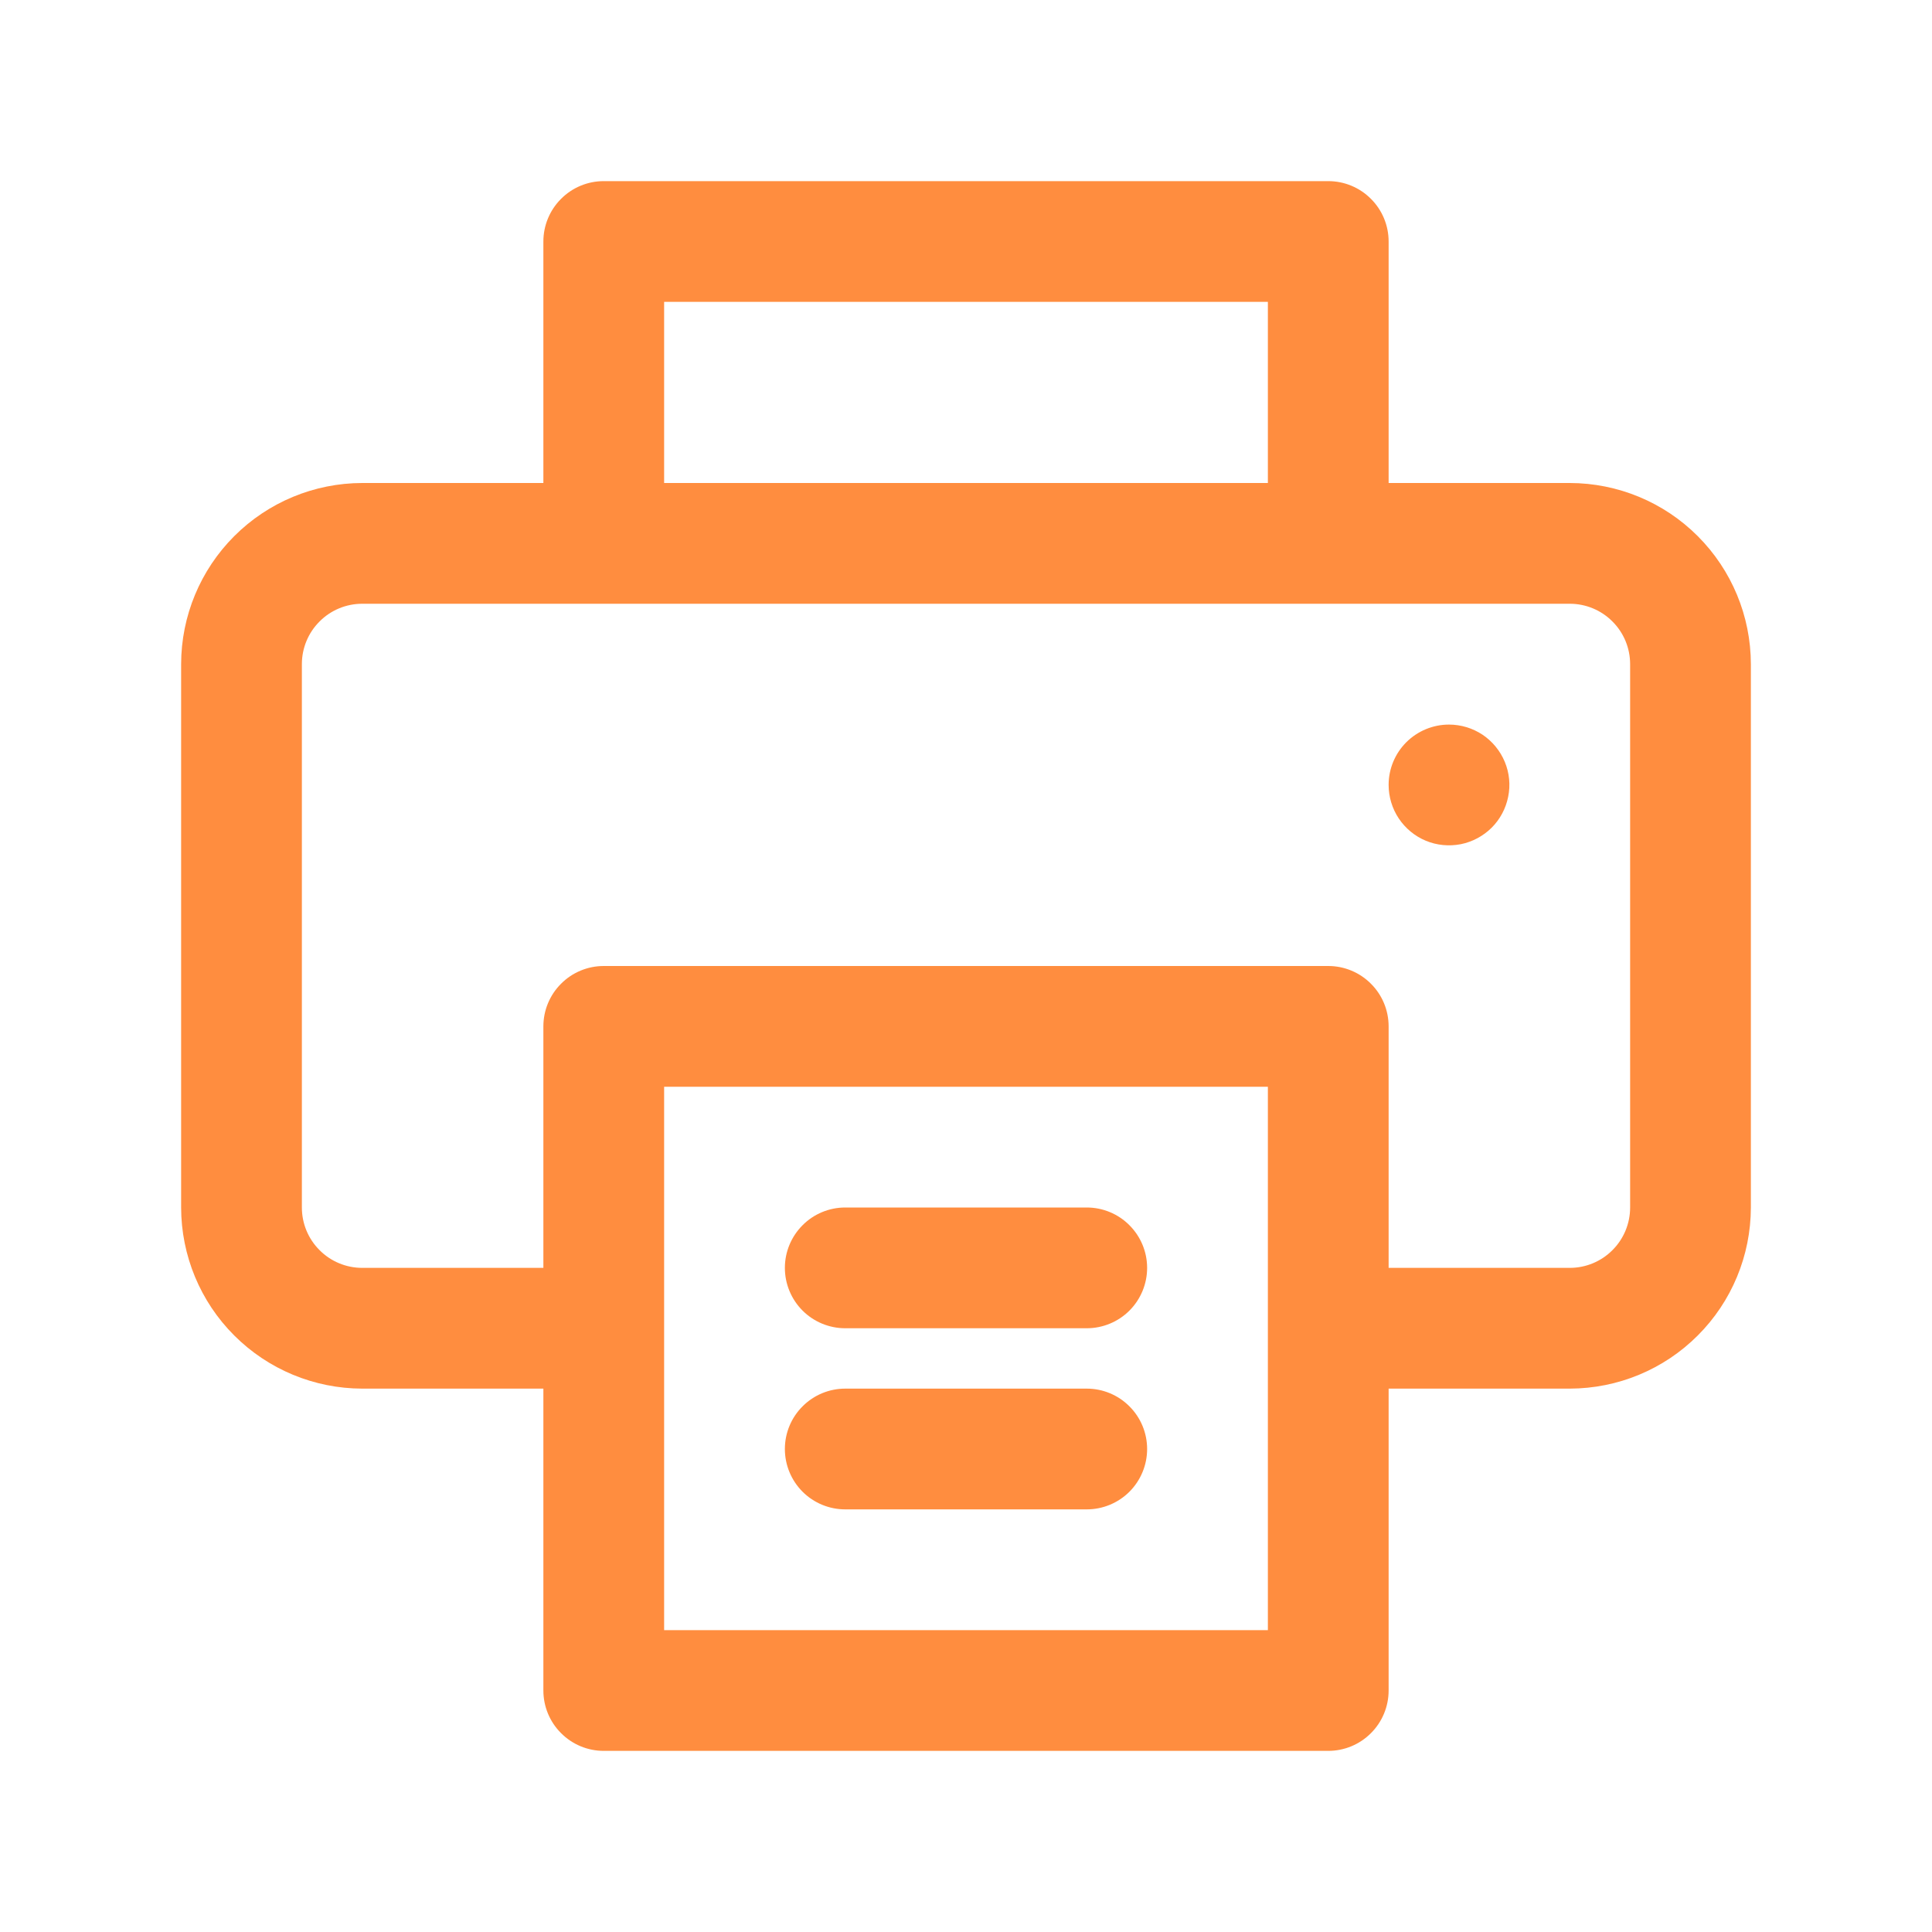
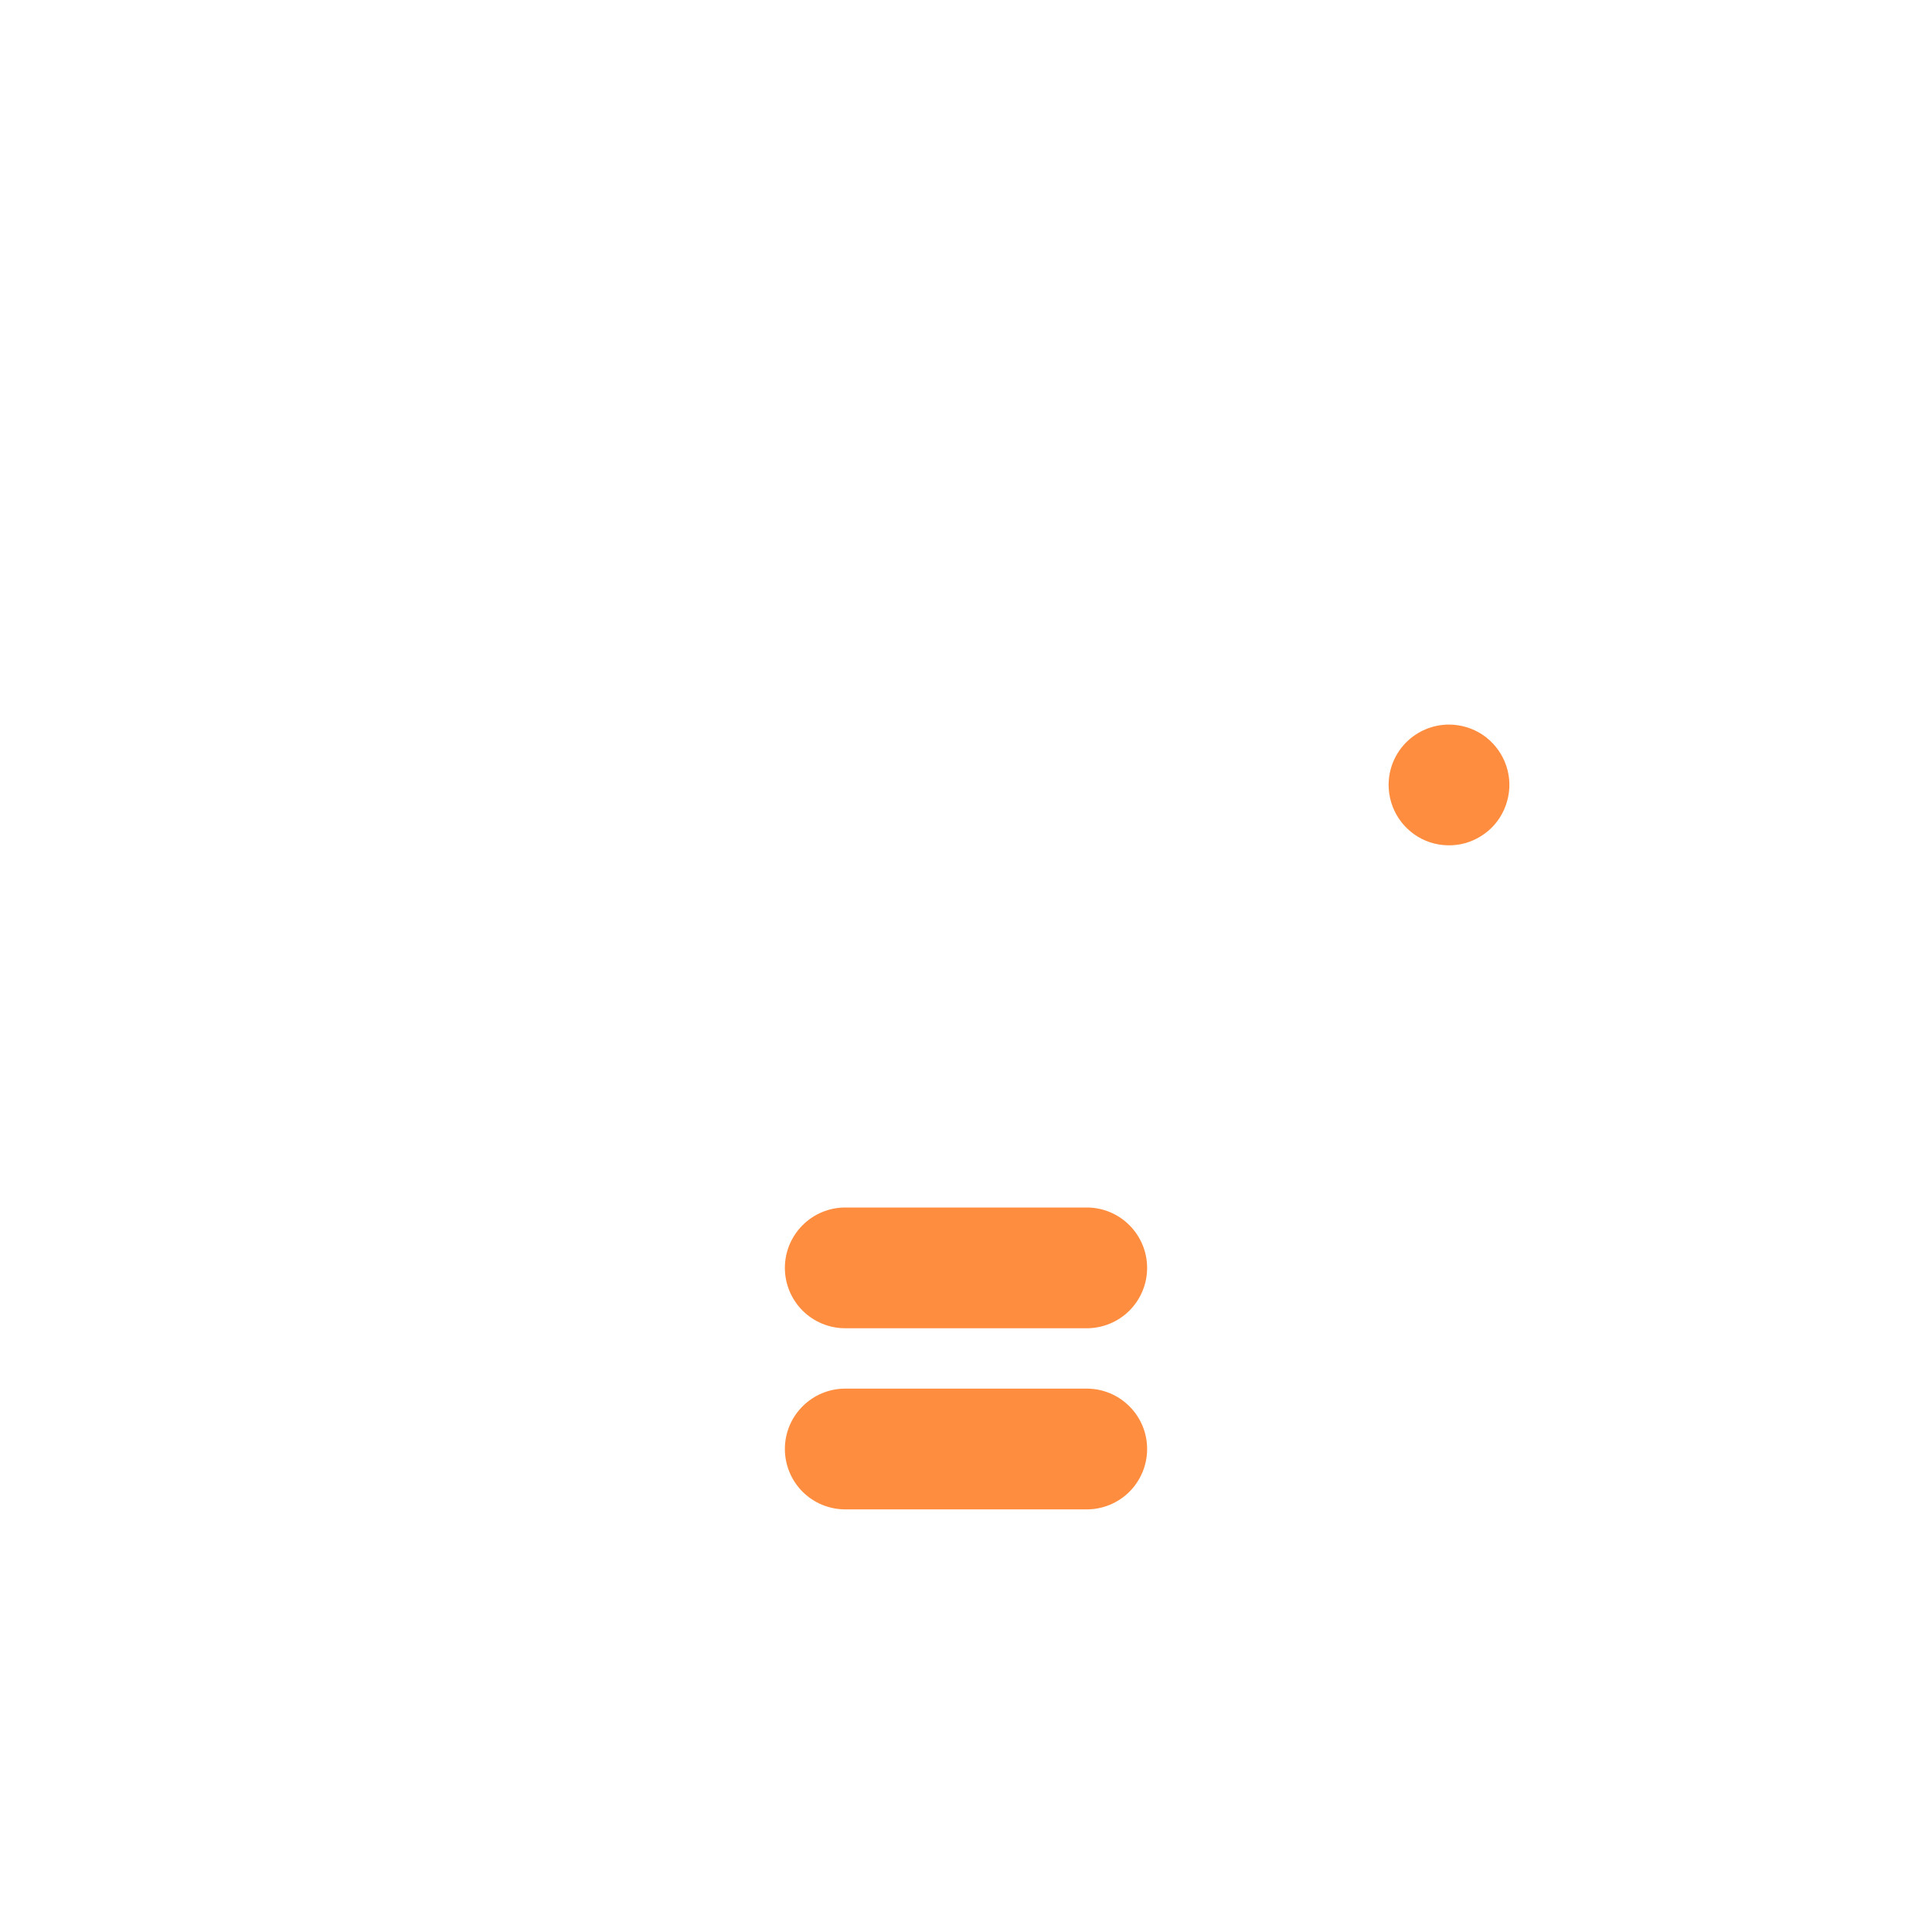
<svg xmlns="http://www.w3.org/2000/svg" width="24" height="24" viewBox="0 0 24 24" fill="none">
-   <path d="M19.5 6H17.25V3C17.25 2.801 17.171 2.61 17.03 2.47C16.89 2.329 16.699 2.25 16.5 2.25H7.5C7.301 2.25 7.11 2.329 6.97 2.47C6.829 2.61 6.75 2.801 6.75 3V6H4.5C3.903 6.001 3.332 6.238 2.91 6.66C2.488 7.082 2.251 7.653 2.25 8.25V15C2.251 15.597 2.488 16.169 2.91 16.59C3.332 17.012 3.903 17.249 4.5 17.25H6.75V21C6.75 21.199 6.829 21.39 6.97 21.53C7.11 21.671 7.301 21.75 7.5 21.75H16.5C16.699 21.75 16.89 21.671 17.03 21.53C17.171 21.39 17.25 21.199 17.25 21V17.25H19.5C20.097 17.249 20.669 17.012 21.09 16.59C21.512 16.169 21.749 15.597 21.75 15V8.25C21.749 7.653 21.512 7.082 21.09 6.66C20.669 6.238 20.097 6.001 19.5 6ZM8.25 3.75H15.75V6H8.25V3.75ZM15.75 20.25H8.25V13.5H15.75V20.25ZM20.25 15C20.25 15.199 20.171 15.39 20.03 15.53C19.89 15.671 19.699 15.75 19.5 15.75H17.25V12.75C17.25 12.551 17.171 12.36 17.03 12.22C16.89 12.079 16.699 12 16.5 12H7.5C7.301 12 7.11 12.079 6.97 12.22C6.829 12.36 6.75 12.551 6.75 12.75V15.75H4.5C4.301 15.75 4.11 15.671 3.97 15.53C3.829 15.39 3.75 15.199 3.75 15V8.25C3.75 8.051 3.829 7.86 3.97 7.72C4.11 7.579 4.301 7.5 4.5 7.5H19.5C19.699 7.5 19.89 7.579 20.03 7.72C20.171 7.86 20.25 8.051 20.25 8.25V15Z" fill="#FF8D3F" />
  <path d="M13.5 15H10.5C10.301 15 10.11 15.079 9.97 15.22C9.829 15.361 9.75 15.551 9.75 15.75C9.75 15.949 9.829 16.14 9.97 16.281C10.11 16.421 10.301 16.5 10.5 16.5H13.5C13.699 16.5 13.89 16.421 14.03 16.281C14.171 16.14 14.25 15.949 14.25 15.75C14.25 15.551 14.171 15.361 14.03 15.22C13.89 15.079 13.699 15 13.5 15ZM13.5 17.25H10.5C10.301 17.25 10.11 17.329 9.97 17.47C9.829 17.61 9.75 17.801 9.75 18C9.75 18.199 9.829 18.39 9.97 18.531C10.11 18.671 10.301 18.75 10.5 18.75H13.5C13.699 18.75 13.89 18.671 14.03 18.531C14.171 18.39 14.25 18.199 14.25 18C14.25 17.801 14.171 17.61 14.03 17.47C13.89 17.329 13.699 17.25 13.5 17.25ZM18 9.001C17.801 9.001 17.611 9.08 17.47 9.22C17.329 9.361 17.25 9.551 17.25 9.75C17.25 9.899 17.294 10.044 17.376 10.167C17.458 10.29 17.575 10.387 17.712 10.444C17.849 10.501 18 10.515 18.146 10.487C18.291 10.458 18.425 10.386 18.53 10.282C18.635 10.177 18.706 10.043 18.735 9.898C18.765 9.752 18.75 9.601 18.693 9.464C18.636 9.327 18.54 9.21 18.417 9.127C18.293 9.045 18.148 9.001 18 9.001Z" fill="#FF8D3F" />
</svg>